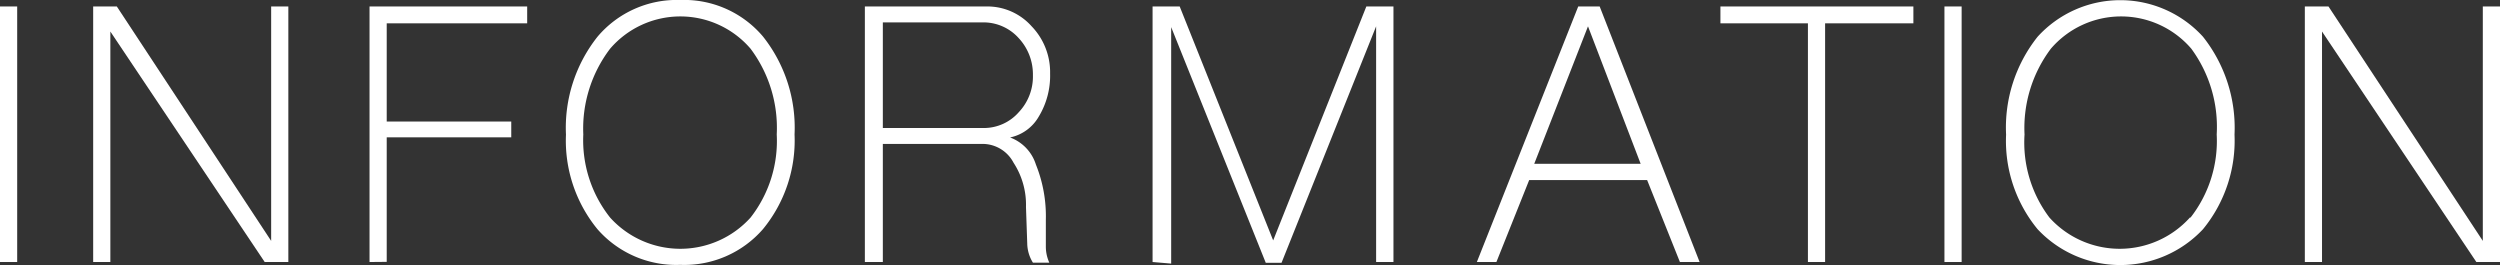
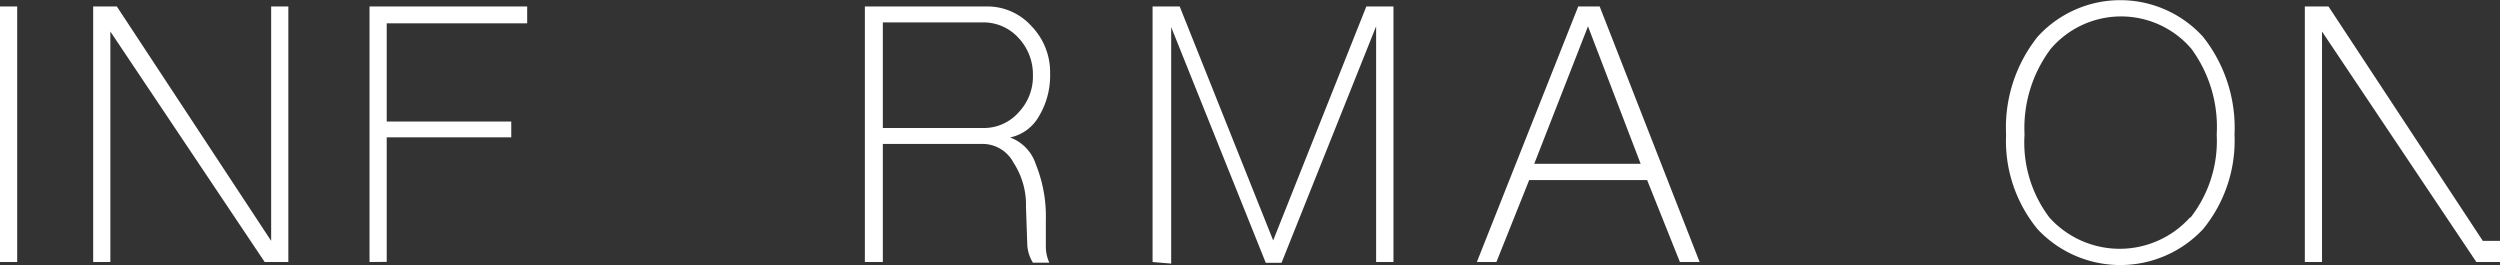
<svg xmlns="http://www.w3.org/2000/svg" viewBox="0 0 158.58 16.81">
  <rect x="0" y="0" width="158.58" height="16.81" fill="#333333" stroke="none" />
  <defs>
    <style>.cls-1{fill:#fff;}</style>
  </defs>
  <g id="レイヤー_2" data-name="レイヤー 2">
    <g id="テキスト">
      <path class="cls-1" d="M0,16.62V.41H1.09V16.62Z" />
      <path class="cls-1" d="M5.91,16.62V.41h1.5L17.2,15.28V.41h1.09V16.62h-1.5L7,2V16.62Z" />
      <path class="cls-1" d="M23.44,16.62V.41h10V1.48H24.53V7.71h7.9v1h-7.9v7.9Z" />
-       <path class="cls-1" d="M37.9,14.54a8.86,8.86,0,0,1-2-6,9.3,9.3,0,0,1,2-6.21A6.58,6.58,0,0,1,43.15,0,6.55,6.55,0,0,1,48.4,2.32a9.3,9.3,0,0,1,2,6.21,8.86,8.86,0,0,1-2,6,6.61,6.61,0,0,1-5.25,2.27A6.63,6.63,0,0,1,37.9,14.54Zm9.71-.74a7.89,7.89,0,0,0,1.66-5.27,8.37,8.37,0,0,0-1.66-5.44,5.87,5.87,0,0,0-8.91,0A8.37,8.37,0,0,0,37,8.53,7.89,7.89,0,0,0,38.7,13.8a6,6,0,0,0,8.91,0Z" />
      <path class="cls-1" d="M54.86,16.62V.41h7.73a3.76,3.76,0,0,1,2.85,1.26,4.19,4.19,0,0,1,1.17,3,5,5,0,0,1-.71,2.71,2.75,2.75,0,0,1-1.83,1.34,2.69,2.69,0,0,1,1.64,1.72,8.76,8.76,0,0,1,.63,3.5c0,.76,0,1.34,0,1.72a2.45,2.45,0,0,0,.22,1H65.52a2.37,2.37,0,0,1-.36-1.21l-.08-2.32a4.88,4.88,0,0,0-.79-2.81A2.22,2.22,0,0,0,62.4,9.13H56v7.49Zm7.54-8.5a2.94,2.94,0,0,0,2.22-1,3.29,3.29,0,0,0,.9-2.35,3.37,3.37,0,0,0-.9-2.35,3,3,0,0,0-2.22-1H56V8.12Z" />
      <path class="cls-1" d="M73.11,16.62V.41h1.72l5.93,14.84L86.67.41h1.72V16.62h-1.1V1.67l-6,15h-1l-6-14.95v15Z" />
      <path class="cls-1" d="M93.68,16.62,100.11.41h1.36l6.34,16.21h-1.25l-2.08-5.2H97l-2.08,5.2Zm10.39-6.23-3.34-8.72-3.41,8.72Z" />
-       <path class="cls-1" d="M114.68,16.62V1.48h-5.55V.41h12.24V1.48h-5.6V16.62Z" />
-       <path class="cls-1" d="M123.34,16.62V.41h1.09V16.62Z" />
      <path class="cls-1" d="M129.25,14.54a8.81,8.81,0,0,1-2-6,9.25,9.25,0,0,1,2-6.21,7.09,7.09,0,0,1,10.49,0,9.3,9.3,0,0,1,2,6.21,8.86,8.86,0,0,1-2,6,7.19,7.19,0,0,1-10.49,0Zm9.7-.74a7.89,7.89,0,0,0,1.66-5.27A8.37,8.37,0,0,0,139,3.09a5.87,5.87,0,0,0-8.91,0,8.37,8.37,0,0,0-1.67,5.44A7.89,7.89,0,0,0,130,13.8a6,6,0,0,0,8.91,0Z" />
-       <path class="cls-1" d="M146.2,16.62V.41h1.5l9.79,14.87V.41h1.09V16.62h-1.5L147.29,2V16.62Z" />
+       <path class="cls-1" d="M146.2,16.62V.41h1.5l9.79,14.87h1.09V16.62h-1.5L147.29,2V16.62Z" />
    </g>
  </g>
</svg>